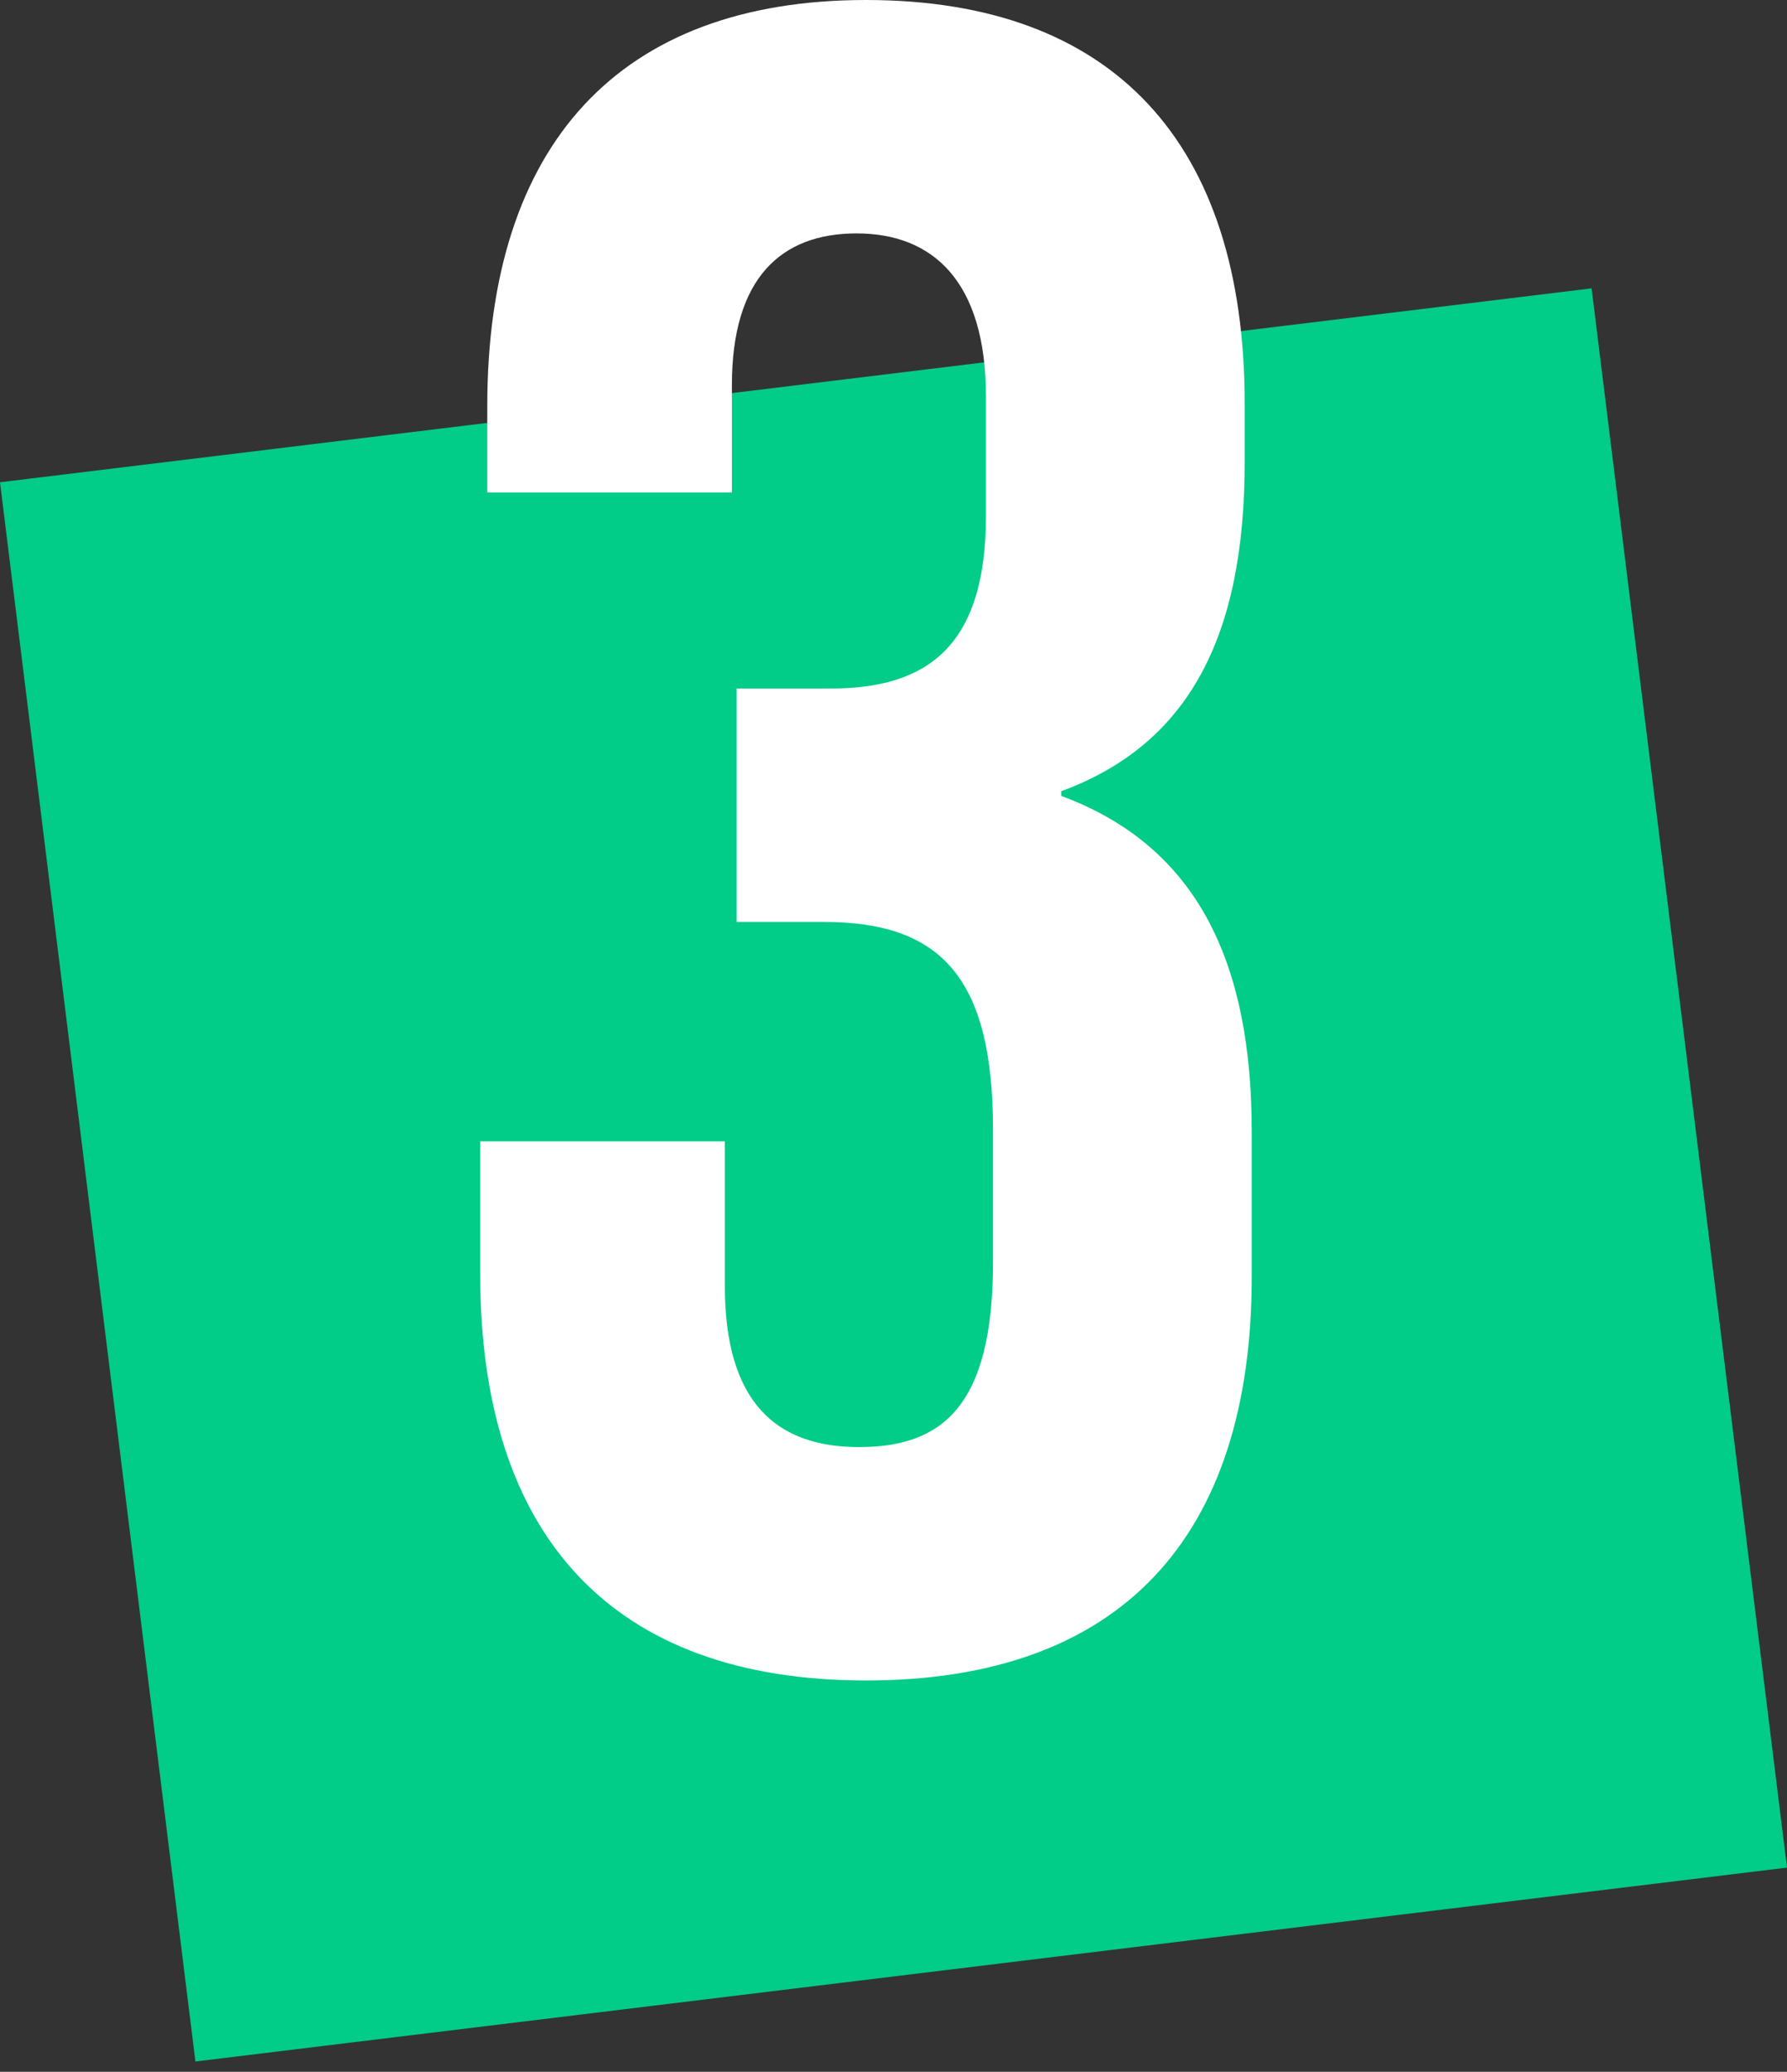
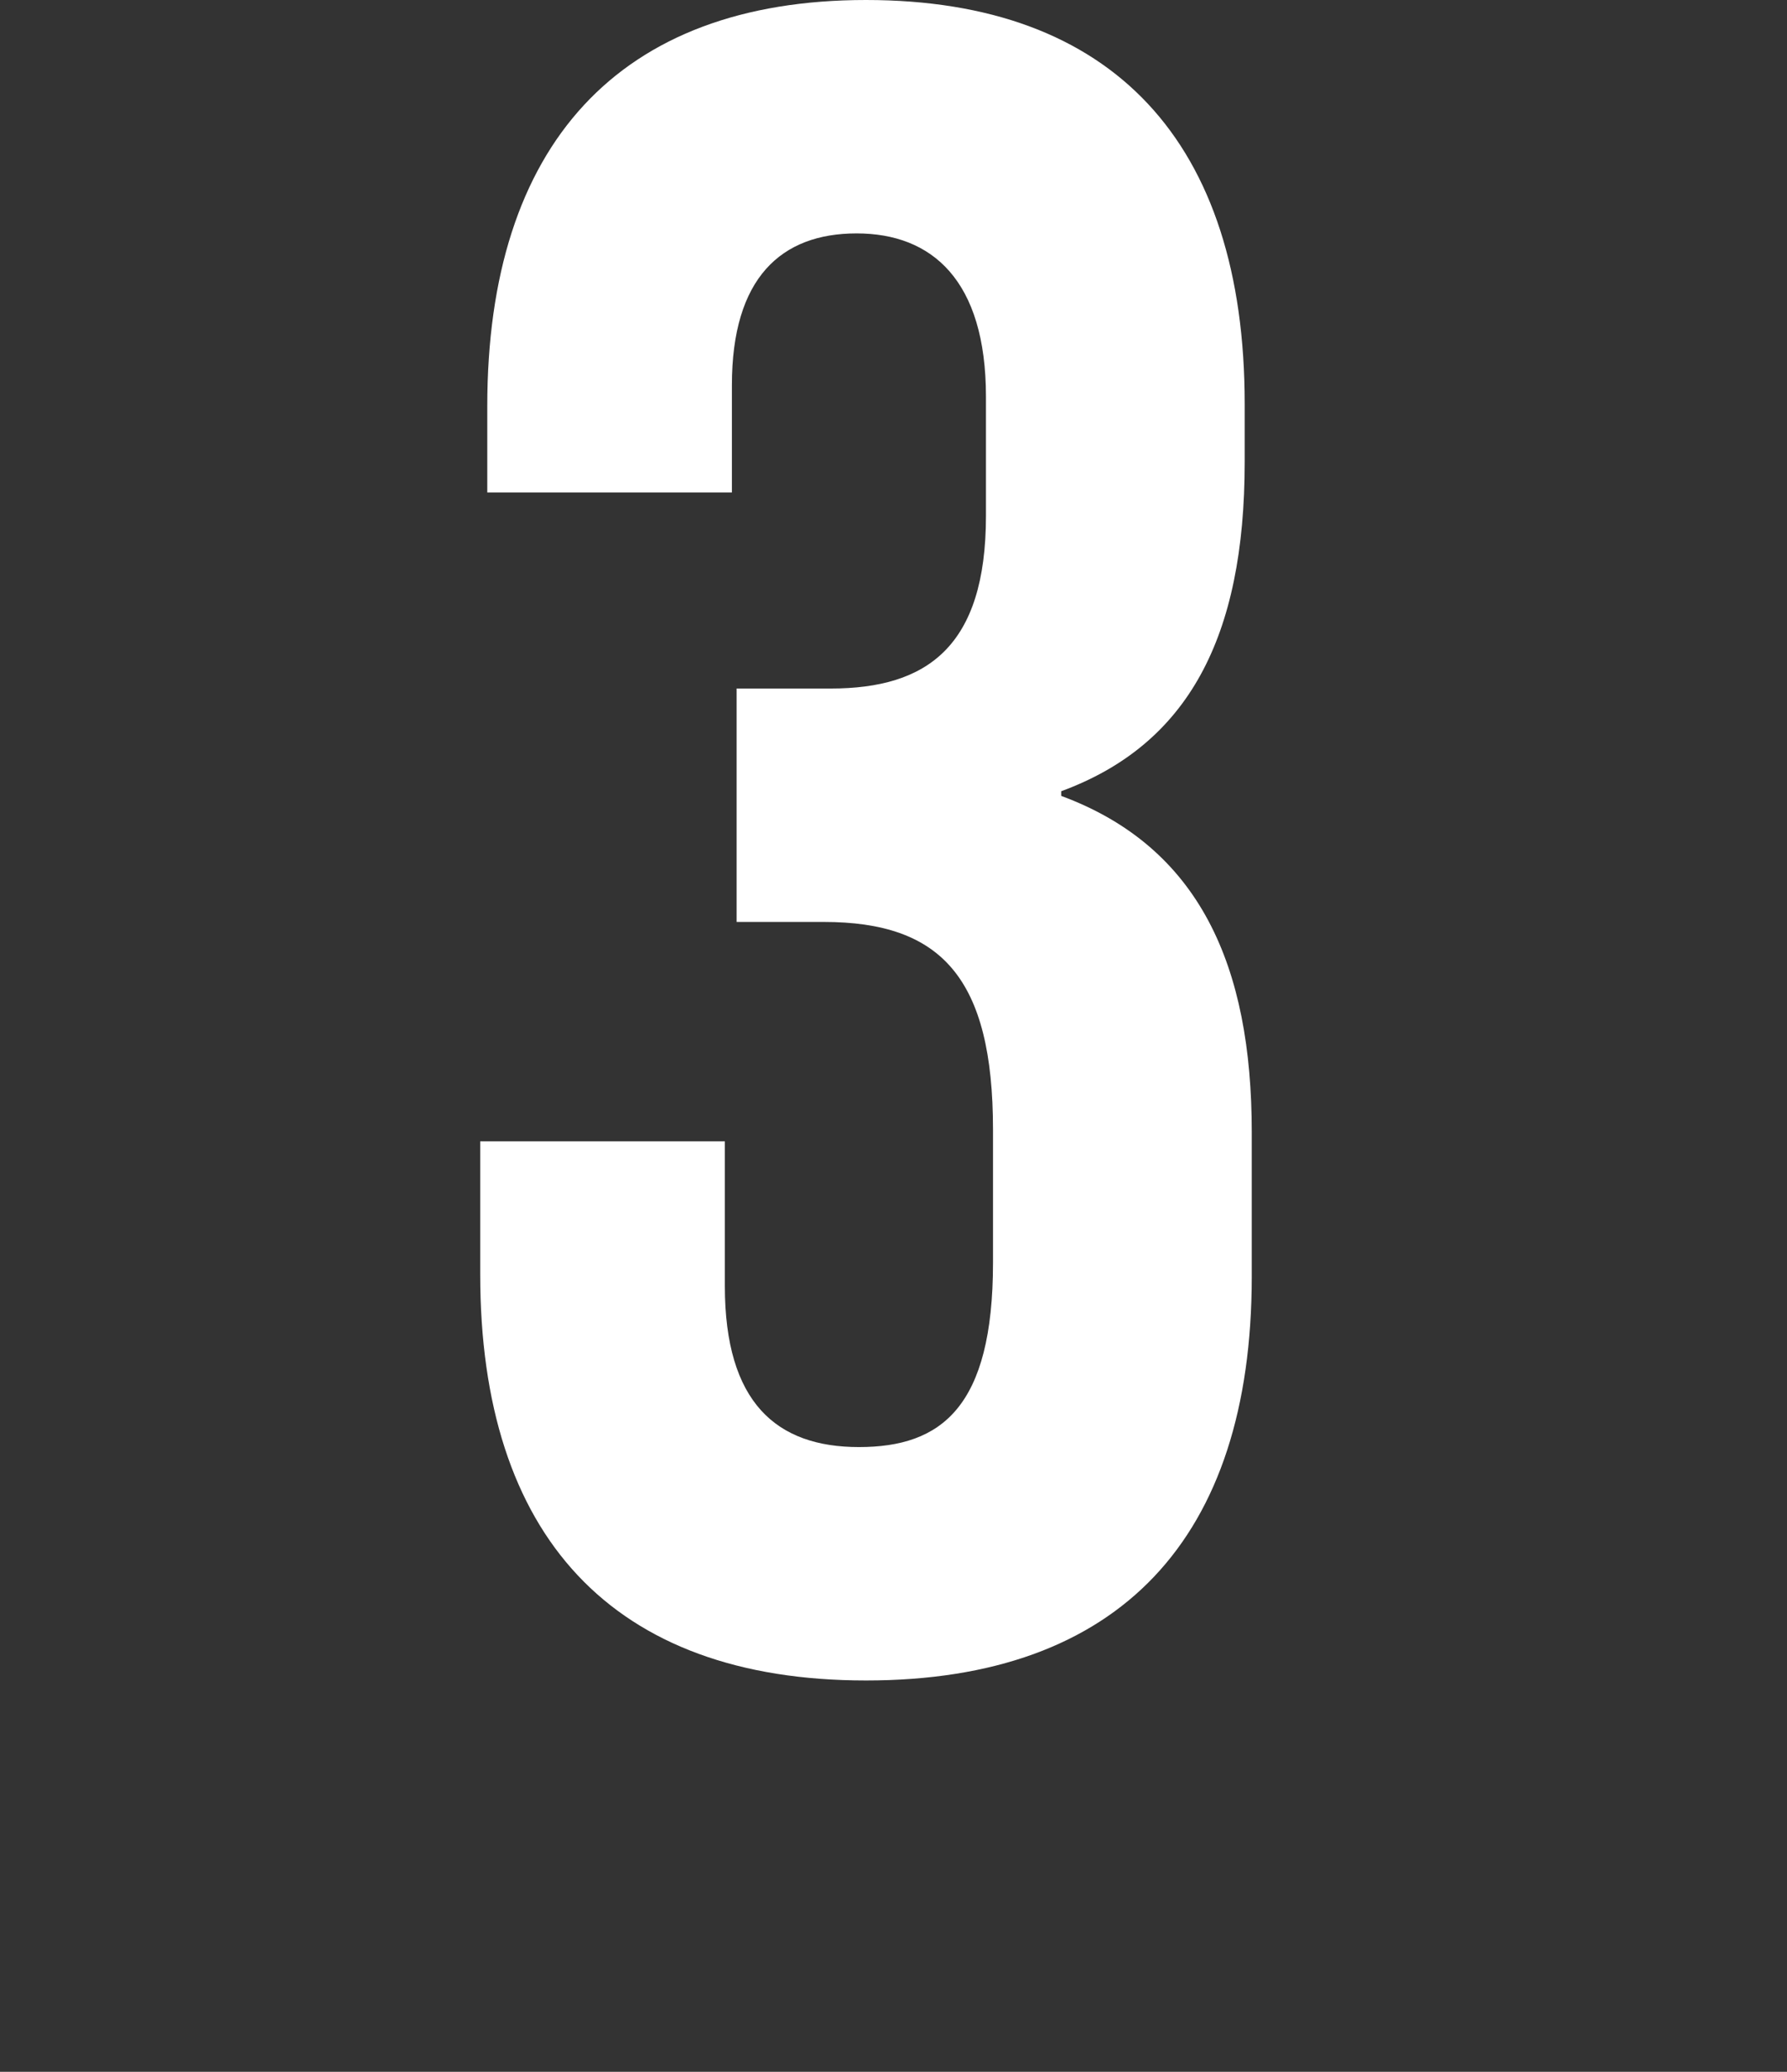
<svg xmlns="http://www.w3.org/2000/svg" width="88" height="102" viewBox="0 0 88 102" fill="none">
  <rect x="0" y="0" width="88" height="102" fill="#333333" stroke="none" />
-   <path d="M78.377 14.196L0 23.743L9.623 101.493L88 91.947L78.377 14.196Z" fill="#01CC88" />
  <path d="M23.648 62.74V56.19H35.695V63.314C35.695 69.059 38.243 71.243 42.297 71.243C46.352 71.243 48.9 69.289 48.9 62.165V55.615C48.9 48.146 46.352 45.389 40.56 45.389H36.274V33.898H40.907C45.657 33.898 48.553 31.829 48.553 25.395V19.534C48.553 13.789 45.888 11.491 42.182 11.491C38.475 11.491 36.042 13.674 36.042 18.96V24.245H23.996V19.994C23.996 7.124 30.483 0 42.645 0C54.807 0 61.294 7.009 61.294 19.879V22.752C61.294 31.37 58.514 36.656 52.259 38.954V39.184C59.093 41.712 61.642 47.572 61.642 55.73V62.855C61.642 75.724 55.155 82.734 42.645 82.734C30.135 82.734 23.648 75.609 23.648 62.74Z" fill="white" />
</svg>